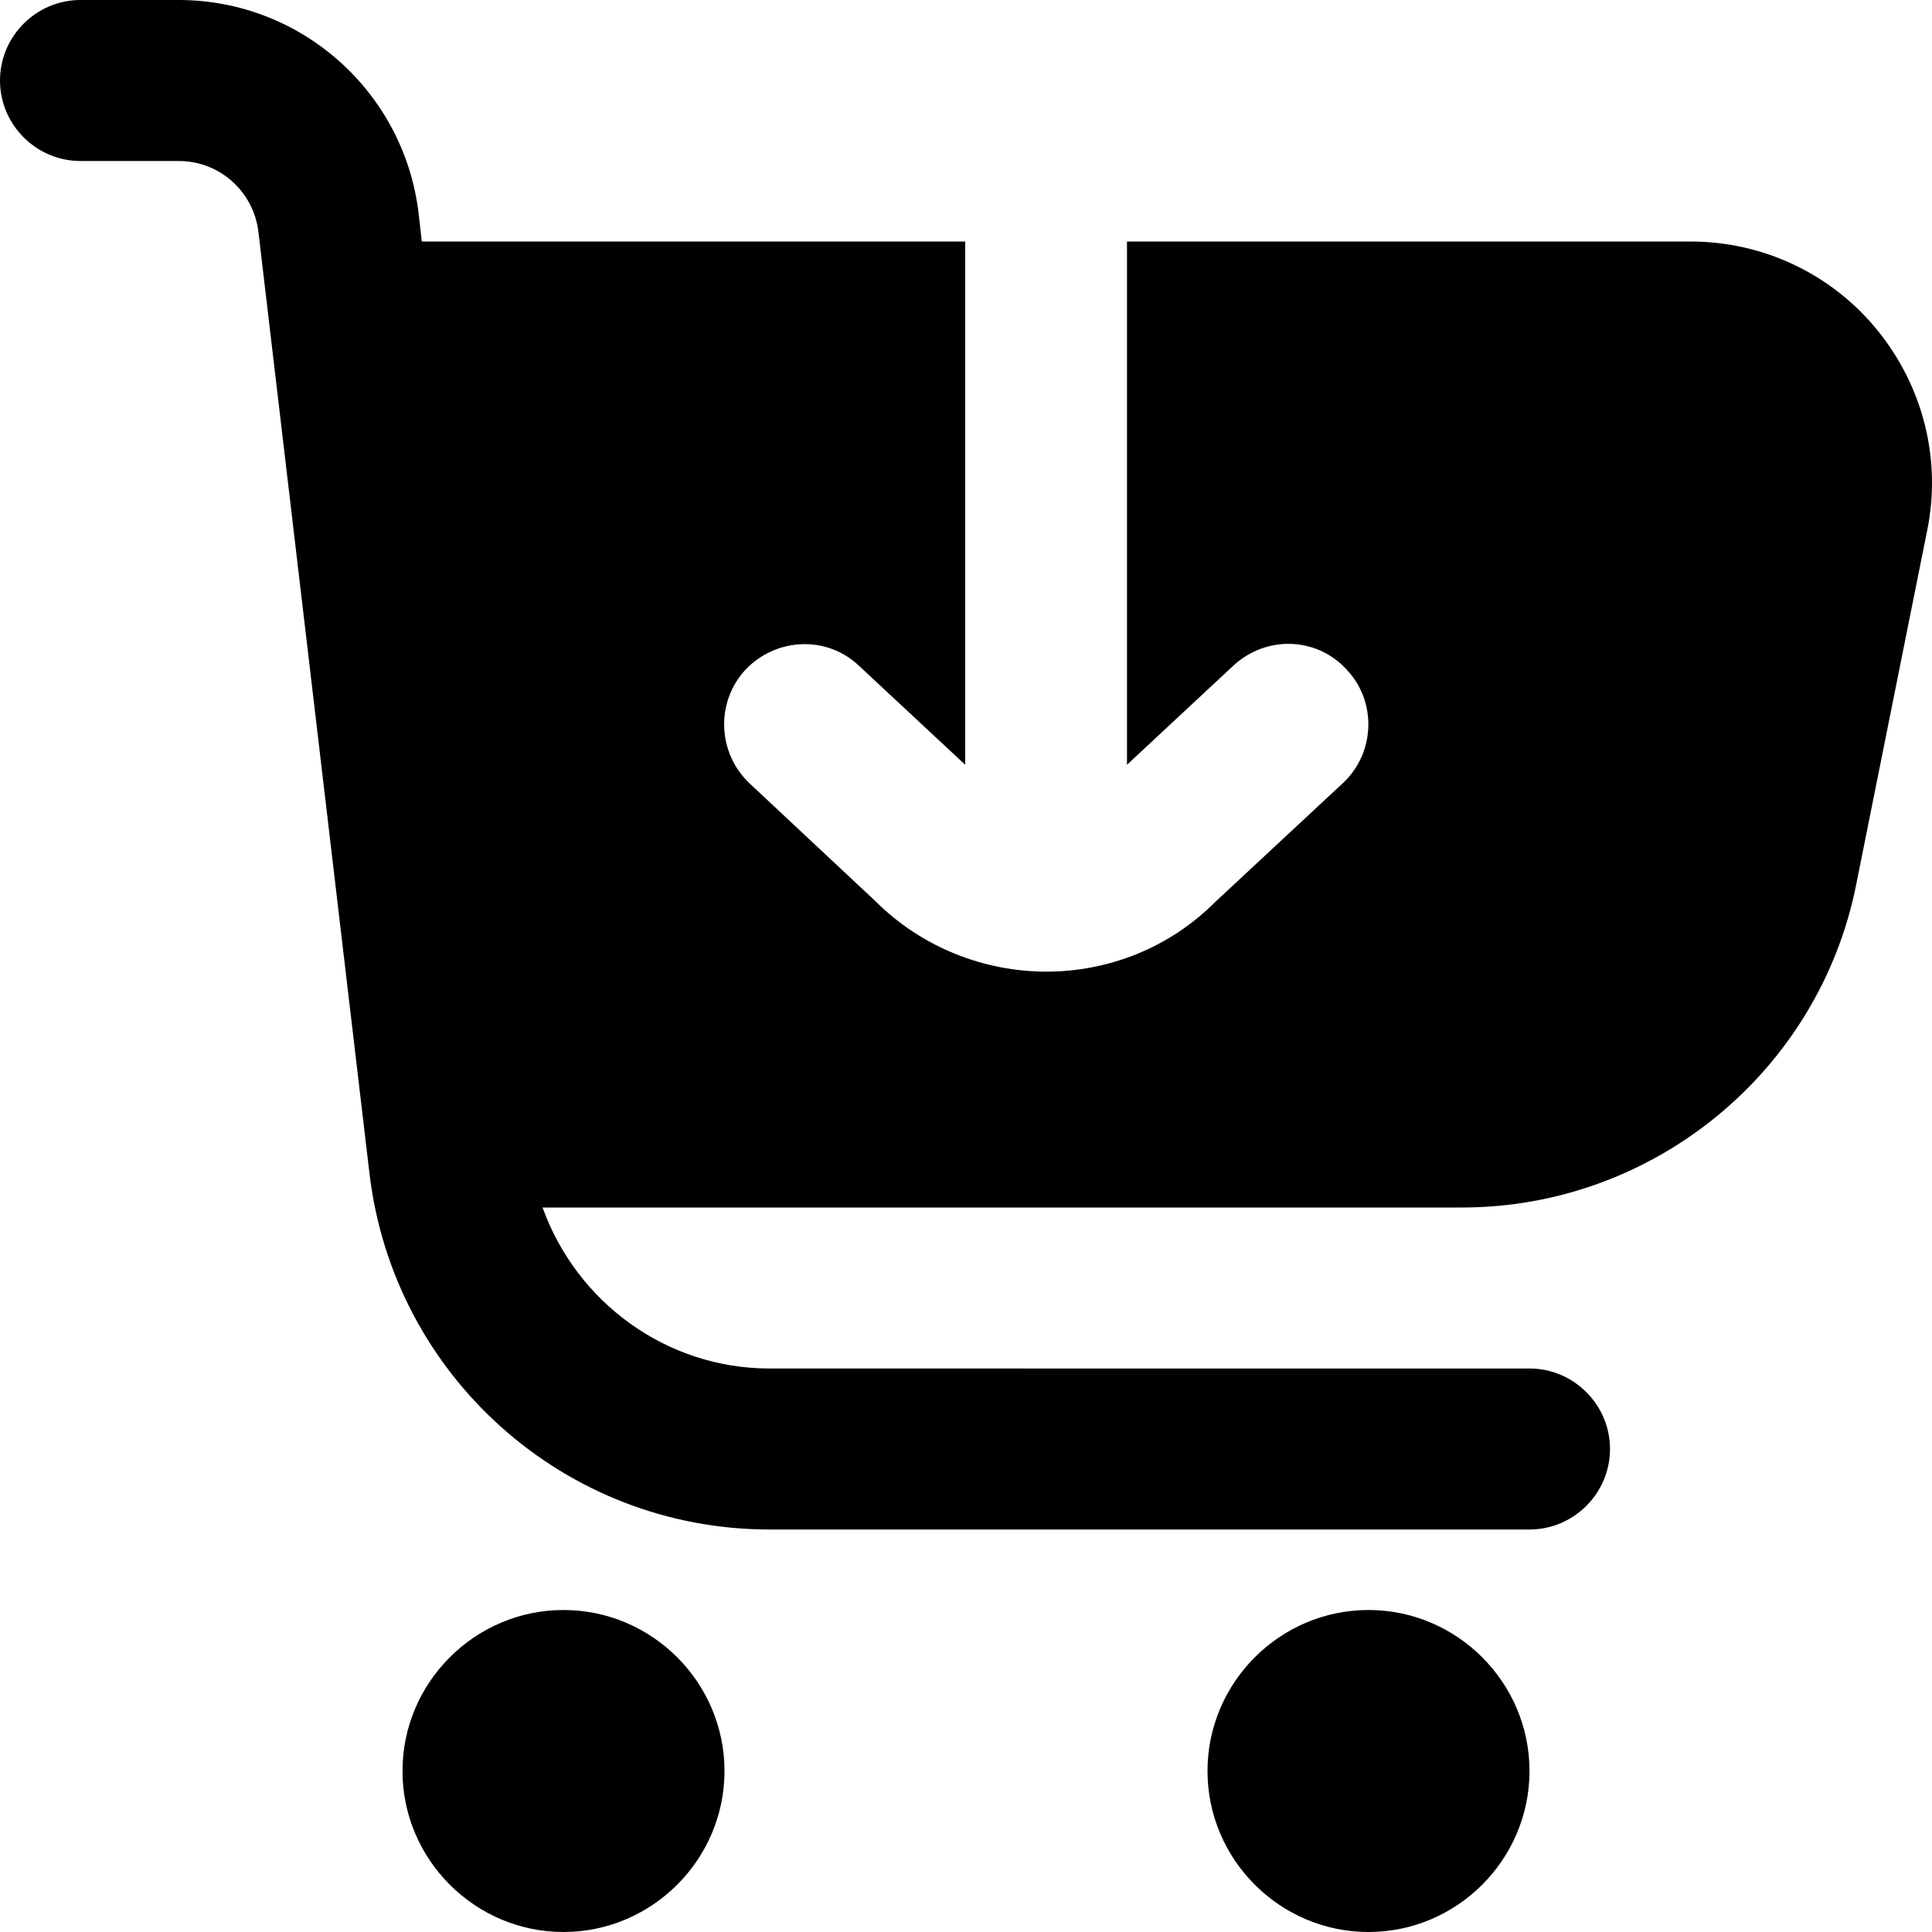
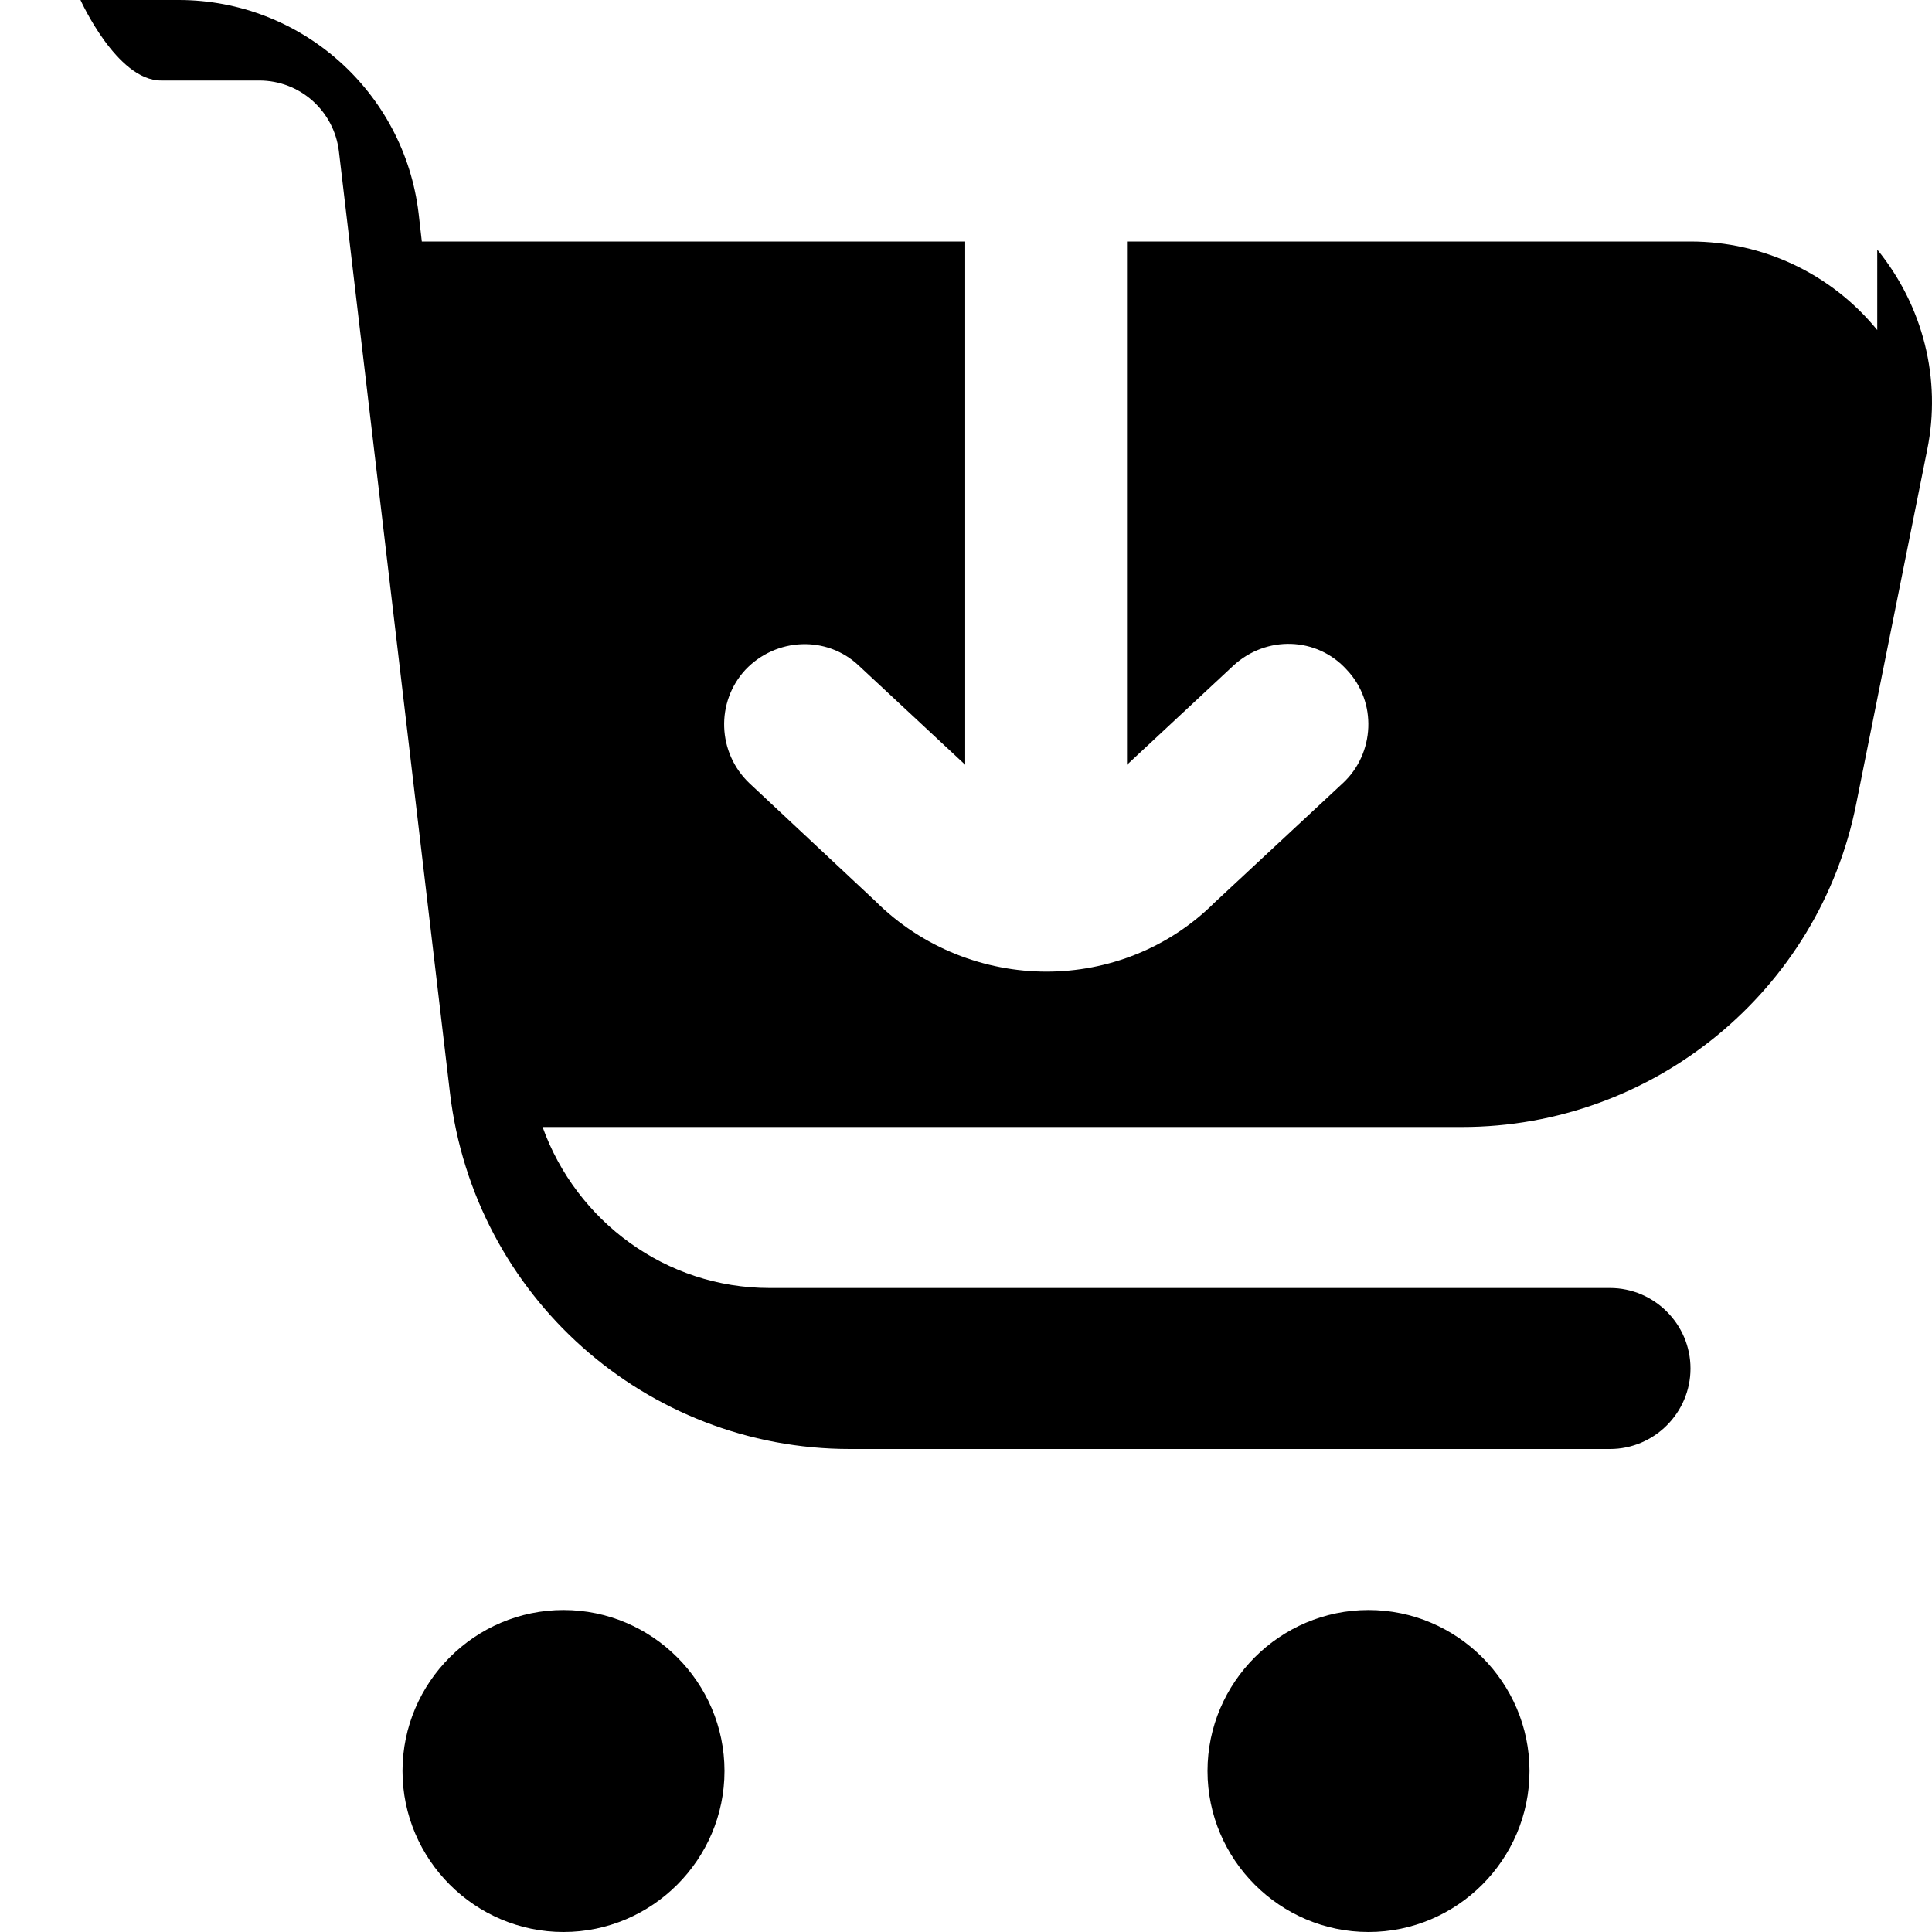
<svg xmlns="http://www.w3.org/2000/svg" id="Layer_1" data-name="Layer 1" viewBox="0 0 24 24" width="512" height="512">
-   <path d="M9,22c0,1.1-.9,2-2,2s-2-.9-2-2,.9-2,2-2,2,.9,2,2Zm8-2c-1.1,0-2,.9-2,2s.9,2,2,2,2-.9,2-2-.9-2-2-2Zm6.32-15.9c-.57-.7-1.42-1.1-2.32-1.1h-7v6.5l1.32-1.23c.41-.38,1.04-.36,1.41,.05,.38,.4,.35,1.04-.05,1.41l-1.59,1.48c-.57,.57-1.33,.86-2.09,.86s-1.54-.29-2.13-.88l-1.56-1.46c-.4-.38-.42-1.01-.05-1.41,.38-.4,1.01-.43,1.41-.05l1.32,1.23V3H5.24l-.04-.35c-.18-1.51-1.46-2.65-2.98-2.65H1C.45,0,0,.45,0,1s.45,1,1,1h1.22c.51,0,.93,.38,.99,.88l1.38,11.7c.3,2.52,2.43,4.42,4.97,4.42h9.44c.55,0,1-.45,1-1s-.45-1-1-1H9.56c-1.29,0-2.4-.83-2.82-2h11.42c2.38,0,4.44-1.69,4.9-4.02l.88-4.39c.18-.88-.05-1.79-.62-2.49Z" />
+   <path d="M9,22c0,1.1-.9,2-2,2s-2-.9-2-2,.9-2,2-2,2,.9,2,2Zm8-2c-1.1,0-2,.9-2,2s.9,2,2,2,2-.9,2-2-.9-2-2-2Zm6.32-15.9c-.57-.7-1.42-1.1-2.32-1.1h-7v6.5l1.32-1.23c.41-.38,1.04-.36,1.41,.05,.38,.4,.35,1.04-.05,1.41l-1.59,1.48c-.57,.57-1.33,.86-2.09,.86s-1.54-.29-2.13-.88l-1.56-1.46c-.4-.38-.42-1.01-.05-1.41,.38-.4,1.01-.43,1.41-.05l1.32,1.23V3H5.24l-.04-.35c-.18-1.51-1.46-2.65-2.98-2.65H1s.45,1,1,1h1.22c.51,0,.93,.38,.99,.88l1.38,11.7c.3,2.52,2.43,4.42,4.97,4.42h9.44c.55,0,1-.45,1-1s-.45-1-1-1H9.56c-1.29,0-2.4-.83-2.82-2h11.42c2.38,0,4.44-1.69,4.9-4.02l.88-4.39c.18-.88-.05-1.79-.62-2.49Z" />
</svg>